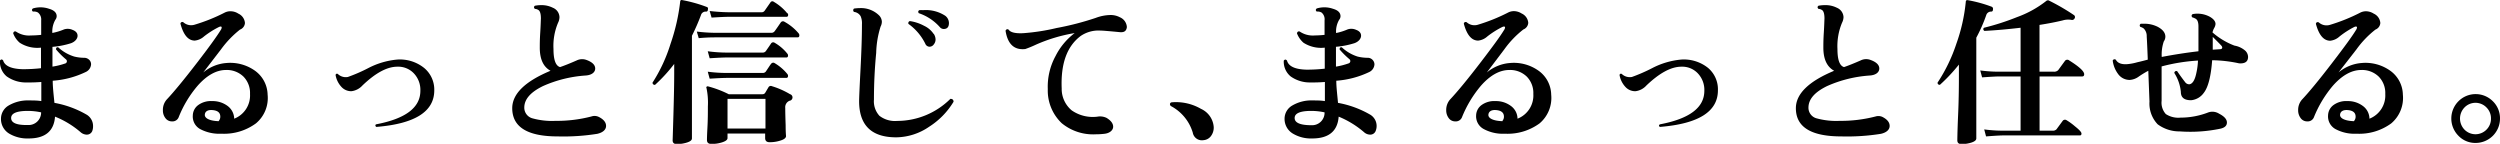
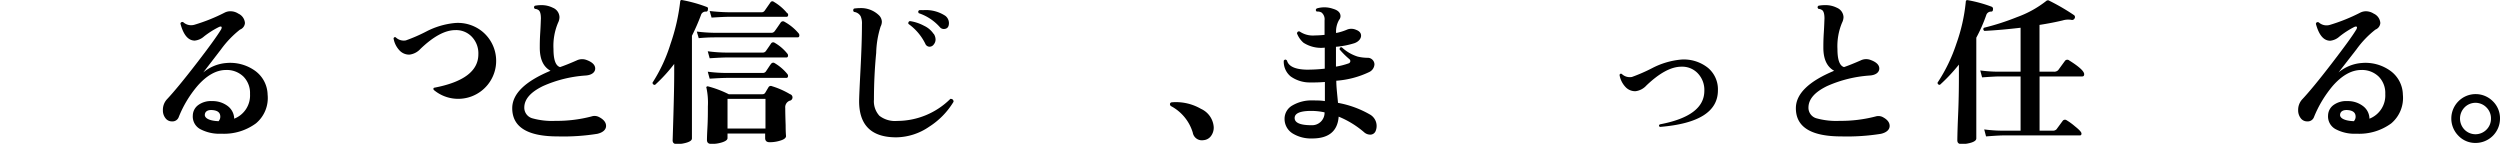
<svg xmlns="http://www.w3.org/2000/svg" width="379.37" height="21.82" viewBox="0 0 379.37 21.82">
  <title>アセット 28</title>
  <g id="レイヤー_2" data-name="レイヤー 2">
    <g id="階層1">
-       <path d="M14,19.88a.88.88,0,0,1-.87.55,1.46,1.46,0,0,1-.91-.38A13.77,13.77,0,0,0,8.35,17.7c-.16,2.2-1.5,3.31-4,3.31a5.39,5.39,0,0,1-2.93-.72A2.57,2.57,0,0,1,.15,18,2.32,2.32,0,0,1,1.33,16a5.75,5.75,0,0,1,3.11-.76c.59,0,1.2,0,1.83.1,0-.59,0-1.56,0-2.9-.77.06-1.48.08-2.14.07A5,5,0,0,1,1,11.58a2.86,2.86,0,0,1-1-2.4c.16-.2.32-.21.48,0C.72,10,1.7,10.45,3.41,10.5a23.91,23.91,0,0,0,2.81-.15V7.23A4.93,4.93,0,0,1,3,6.49,3.43,3.43,0,0,1,2,5.05c.06-.24.2-.33.41-.27a3.5,3.5,0,0,0,2.28.6,15.32,15.32,0,0,0,1.56-.09V3.08A1.35,1.35,0,0,0,5.76,1.9,1.21,1.21,0,0,0,5,1.76c-.19-.16-.2-.32,0-.48a4,4,0,0,1,2.44.05c.77.22,1.16.6,1.16,1.13A.9.9,0,0,1,8.4,3a3.6,3.6,0,0,0-.46,2A8.61,8.61,0,0,0,9.7,4.47,1.77,1.77,0,0,1,11,4.53c.51.19.77.49.77.9s-.34.89-1,1.13a12.85,12.85,0,0,1-2.81.55V8.19c0,.63,0,1.27,0,1.92a11.09,11.09,0,0,0,2-.5A.36.36,0,0,0,10,9,12.32,12.32,0,0,1,8.5,7.5c0-.26.12-.36.33-.32a6.3,6.3,0,0,0,2.43,1.4,6.39,6.39,0,0,0,1.56.19,1.08,1.08,0,0,1,.72.31.94.94,0,0,1,.28.7A1.37,1.37,0,0,1,13,10.93a13.73,13.73,0,0,1-5,1.32c0,.93.13,2.05.26,3.36a15,15,0,0,1,4.78,1.73,2,2,0,0,1,1.08,1.77A2,2,0,0,1,14,19.88ZM6.24,17.05a9.65,9.65,0,0,0-2-.22q-2.55,0-2.55,1.08c0,.74.84,1.09,2.52,1.06A1.9,1.9,0,0,0,6.24,17.05Z" />
      <path d="M40.61,14.36a5,5,0,0,1-1.77,4.36,8.18,8.18,0,0,1-5.26,1.57,6.18,6.18,0,0,1-3.22-.71,2.17,2.17,0,0,1-1.1-2.08,2,2,0,0,1,.84-1.57,3.27,3.27,0,0,1,2.11-.59,3.79,3.79,0,0,1,2.33.74,2.48,2.48,0,0,1,1,1.93,3.78,3.78,0,0,0,2.4-3.75,3.54,3.54,0,0,0-1-2.64,3.63,3.63,0,0,0-2.64-1q-2.2,0-4.32,2.4a17,17,0,0,0-2.88,4.8,1,1,0,0,1-1,.6,1.19,1.19,0,0,1-1-.5,1.87,1.87,0,0,1-.38-1.18,2.36,2.36,0,0,1,.62-1.68c1-1.06,2.5-2.87,4.49-5.45s3.09-4.12,3.67-5.06a.75.75,0,0,0,.14-.36c0-.18-.13-.21-.4-.1a13.32,13.32,0,0,0-2.28,1.44,2.48,2.48,0,0,1-1.4.63c-1,0-1.72-.86-2.18-2.57a.29.29,0,0,1,.43-.22,1.78,1.78,0,0,0,1.68.39,26.71,26.71,0,0,0,4.61-1.85A1.89,1.89,0,0,1,35,1.71a2.17,2.17,0,0,1,1.17.36,1.7,1.7,0,0,1,1,1.42,1.15,1.15,0,0,1-.75,1,15.1,15.1,0,0,0-2.88,3L30.84,11a6.19,6.19,0,0,1,3.53-1.44,6.48,6.48,0,0,1,4.39,1.22A4.59,4.59,0,0,1,40.61,14.36Zm-7.42,4a1,1,0,0,0,.24-.65c0-.6-.37-.92-1.13-1s-1.19.19-1.22.7S31.74,18.34,33.19,18.39Z" />
-       <path d="M65.9,13.71q0,4.84-8.8,5.55c-.16-.13-.18-.26-.05-.39,4.49-.85,6.74-2.54,6.74-5.09a3.63,3.63,0,0,0-1-2.66,3.27,3.27,0,0,0-2.49-1c-1.6,0-3.37,1-5.3,2.85a2.7,2.7,0,0,1-1.66.87,2,2,0,0,1-1.57-.7,3.49,3.49,0,0,1-.85-1.78c.08-.17.19-.22.34-.14a1.73,1.73,0,0,0,1.53.46,24.44,24.44,0,0,0,3.1-1.35,11.85,11.85,0,0,1,4.37-1.29,5.87,5.87,0,0,1,4.1,1.27A4.27,4.27,0,0,1,65.9,13.71Z" />
+       <path d="M65.9,13.71c-.16-.13-.18-.26-.05-.39,4.49-.85,6.74-2.54,6.74-5.09a3.63,3.63,0,0,0-1-2.66,3.27,3.27,0,0,0-2.49-1c-1.6,0-3.37,1-5.3,2.85a2.7,2.7,0,0,1-1.66.87,2,2,0,0,1-1.57-.7,3.49,3.49,0,0,1-.85-1.78c.08-.17.19-.22.34-.14a1.73,1.73,0,0,0,1.53.46,24.44,24.44,0,0,0,3.1-1.35,11.85,11.85,0,0,1,4.37-1.29,5.87,5.87,0,0,1,4.1,1.27A4.27,4.27,0,0,1,65.9,13.71Z" />
      <path d="M90.86,17.74c.74.37,1.11.83,1.11,1.37s-.45,1-1.35,1.2a32.58,32.58,0,0,1-6,.39q-6.88,0-6.89-4.28c0-2.17,1.94-4.07,5.81-5.68-1.09-.6-1.63-1.76-1.63-3.51,0-.45,0-1.21.07-2.29s.08-1.79.1-2.12c0-.74-.14-1.18-.41-1.32a1,1,0,0,0-.5-.15q-.27-.26,0-.48A5,5,0,0,1,82.1.78a3.79,3.79,0,0,1,1.8.4,1.59,1.59,0,0,1,1,1.42,1.93,1.93,0,0,1-.21.84,9,9,0,0,0-.7,4c0,1.64.33,2.55,1,2.74.64-.22,1.48-.55,2.5-1A1.9,1.9,0,0,1,89,9.1c.88.32,1.32.76,1.32,1.3s-.49,1-1.47,1.06a19,19,0,0,0-6.45,1.6c-1.89.92-2.84,2-2.84,3.27a1.67,1.67,0,0,0,1.18,1.61,11.1,11.1,0,0,0,3.55.4,20.86,20.86,0,0,0,5.47-.67A1.45,1.45,0,0,1,90.86,17.74Z" />
      <path d="M107.42,1.45c0,.22-.13.33-.31.31a.73.73,0,0,0-.74.53A32.4,32.4,0,0,1,105,5.43V21c0,.26-.24.46-.73.62a5,5,0,0,1-1.57.24q-.63,0-.63-.57,0,.24.12-3.87t.12-6.26V9.7a24,24,0,0,1-2.9,3.17.32.32,0,0,1-.39-.33,23.87,23.87,0,0,0,2.74-5.91A29.71,29.71,0,0,0,103.22.22a.22.22,0,0,1,.29-.21,21.62,21.62,0,0,1,3.75,1.05C107.42,1.11,107.47,1.24,107.42,1.45Zm13.76,3.6a.47.47,0,0,1,.12.31c0,.21-.09.31-.27.31H108.65c-.45,0-1.32,0-2.62.12l-.29-1a24,24,0,0,0,2.91.19H117a.62.62,0,0,0,.55-.24c.26-.35.56-.79.92-1.32a.41.41,0,0,1,.6-.1A7.55,7.55,0,0,1,121.18,5.05Zm-1.3,9.24a.51.51,0,0,1-.07,1,1.06,1.06,0,0,0-.65,1.1q0,.91.06,2.61c0,1.12.06,1.67.06,1.64,0,.27-.26.5-.79.67a5.28,5.28,0,0,1-1.71.27c-.44,0-.67-.21-.67-.63v-.69H110.4v.69c0,.26-.27.47-.82.65a5.13,5.13,0,0,1-1.63.24c-.45,0-.67-.2-.67-.6,0,0,0-.6.07-1.85s.07-2.33.07-3.24a10.76,10.76,0,0,0-.21-2.78.17.17,0,0,1,0-.19.22.22,0,0,1,.21-.08,16.07,16.07,0,0,1,3.17,1.2h5.11a.47.47,0,0,0,.43-.24l.48-.81a.4.4,0,0,1,.53-.17A12.29,12.29,0,0,1,119.88,14.29Zm-.38-6.12a.42.42,0,0,1,.07.36.22.22,0,0,1-.24.19h-9q-.7,0-2.64.12l-.29-1.06a22,22,0,0,0,2.9.2h5.4a.59.59,0,0,0,.51-.22c.38-.54.65-.94.81-1.18a.38.38,0,0,1,.53-.09A6.8,6.8,0,0,1,119.5,8.17Zm0,3.09a.43.43,0,0,1,.07.36.23.23,0,0,1-.24.2h-9q-.7,0-2.64.12l-.29-1.06a22,22,0,0,0,2.9.19h5.4a.58.58,0,0,0,.51-.21c.38-.56.65-1,.81-1.18a.38.38,0,0,1,.53-.1A7.13,7.13,0,0,1,119.5,11.26Zm0-9.26a.4.4,0,0,1,.09.36.23.23,0,0,1-.24.19h-8.76q-.69,0-2.61.12l-.29-1a27.85,27.85,0,0,0,2.88.19h4.94a.56.56,0,0,0,.53-.24l.87-1.25a.34.34,0,0,1,.52-.09A7.52,7.52,0,0,1,119.45,2Zm-3.34,17.5V15H110.4V19.5Z" />
      <path d="M144.7,15.44a11.55,11.55,0,0,1-3.7,3.79,9,9,0,0,1-5,1.61q-5.62,0-5.63-5.47c0-.5.07-2.1.21-4.81s.22-5,.22-6.88a2.72,2.72,0,0,0-.2-1.22,1.33,1.33,0,0,0-1-.65.32.32,0,0,1,0-.51,6.54,6.54,0,0,1,.89-.07,3.92,3.92,0,0,1,2.86,1.06,1.44,1.44,0,0,1,.47,1,1.63,1.63,0,0,1-.19.74,14.34,14.34,0,0,0-.67,4c-.22,2.27-.34,4.63-.34,7.08a3.25,3.25,0,0,0,.83,2.46,3.85,3.85,0,0,0,2.68.78A11.49,11.49,0,0,0,144.22,15C144.54,15,144.7,15.15,144.7,15.44Zm-3-10.3a1.64,1.64,0,0,1,.27.87,1.18,1.18,0,0,1-.27.73.79.79,0,0,1-.65.35.71.71,0,0,1-.64-.46,8.05,8.05,0,0,0-2.55-3,.31.31,0,0,1,.22-.43,6.55,6.55,0,0,1,2.16.72A3.48,3.48,0,0,1,141.67,5.14Zm1.52-.74a.77.77,0,0,1-.58-.26A7.44,7.44,0,0,0,139.42,2c-.13-.2-.1-.35.09-.46a5.82,5.82,0,0,1,.6,0,5.36,5.36,0,0,1,3.34.86A1.4,1.4,0,0,1,144,3.49C144,4.1,143.73,4.4,143.19,4.4Z" />
-       <path d="M169.94,4.88c-1.66-.16-2.64-.24-2.95-.24a4.79,4.79,0,0,0-3,.82q-3.11,2.33-2.88,7.94a4.24,4.24,0,0,0,1.52,3.35,5.6,5.6,0,0,0,3.92.95,2.27,2.27,0,0,1,1.37.19c.66.4,1,.85,1,1.34s-.47,1-1.4,1.08a10.67,10.67,0,0,1-1.24.07,7.49,7.49,0,0,1-5.16-1.68A6.83,6.83,0,0,1,159,13.52a9.68,9.68,0,0,1,1.17-5,10,10,0,0,1,2.91-3.5,24.26,24.26,0,0,0-5.91,1.77,16.56,16.56,0,0,1-1.58.65c-1.67.19-2.68-.73-3-2.78.11-.23.26-.28.46-.17.28.42,1,.6,2.16.55a31.63,31.63,0,0,0,5.13-.79,43.27,43.27,0,0,0,5.95-1.54,6.66,6.66,0,0,1,2.16-.43,3,3,0,0,1,1.49.34,1.72,1.72,0,0,1,1.06,1.49C170.93,4.7,170.6,4.94,169.94,4.88Z" />
      <path d="M184.18,19.28a2.14,2.14,0,0,1-.46,1.42,1.55,1.55,0,0,1-1.1.57A1.4,1.4,0,0,1,181,20.12a6.74,6.74,0,0,0-3.27-4,.36.36,0,0,1-.19-.29c0-.19.11-.3.34-.31a7.57,7.57,0,0,1,4.37,1A3.28,3.28,0,0,1,184.18,19.28Z" />
      <path d="M208.75,19.88a.87.87,0,0,1-.86.55,1.42,1.42,0,0,1-.91-.38,14.06,14.06,0,0,0-3.84-2.35c-.16,2.2-1.51,3.31-4,3.31a5.33,5.33,0,0,1-2.92-.72A2.58,2.58,0,0,1,194.93,18,2.31,2.31,0,0,1,196.12,16a5.73,5.73,0,0,1,3.11-.76c.59,0,1.2,0,1.82.1,0-.59,0-1.56,0-2.9-.76.06-1.48.08-2.13.07a5,5,0,0,1-3.06-.91,2.89,2.89,0,0,1-1.05-2.4c.16-.2.32-.21.49,0,.24.86,1.21,1.32,2.92,1.37a23.8,23.8,0,0,0,2.81-.15V7.23a4.94,4.94,0,0,1-3.22-.74,3.52,3.52,0,0,1-1-1.44c.07-.24.2-.33.41-.27a3.54,3.54,0,0,0,2.28.6A15.16,15.16,0,0,0,201,5.29V3.08a1.32,1.32,0,0,0-.46-1.18,1.18,1.18,0,0,0-.72-.14c-.19-.16-.2-.32,0-.48a4,4,0,0,1,2.45.05c.77.22,1.15.6,1.15,1.13a.88.88,0,0,1-.21.55,3.52,3.52,0,0,0-.46,2,8.48,8.48,0,0,0,1.75-.55,1.77,1.77,0,0,1,1.27.06c.52.19.77.49.77.9s-.33.89-1,1.13a12.85,12.85,0,0,1-2.81.55V8.19q0,.95,0,1.92a11.18,11.18,0,0,0,1.94-.5.37.37,0,0,0,.24-.34.38.38,0,0,0-.14-.29,12.63,12.63,0,0,1-1.49-1.48c0-.26.13-.36.34-.32A6.25,6.25,0,0,0,206,8.58a6.46,6.46,0,0,0,1.56.19,1,1,0,0,1,.72.31,1,1,0,0,1,.29.7,1.37,1.37,0,0,1-.79,1.15,13.86,13.86,0,0,1-5,1.32c0,.93.14,2.05.26,3.36a15,15,0,0,1,4.78,1.73,2,2,0,0,1,1.08,1.77A2,2,0,0,1,208.75,19.88ZM201,17.05a9.58,9.58,0,0,0-2-.22c-1.7,0-2.54.36-2.54,1.08S197.31,19,199,19A1.89,1.89,0,0,0,201,17.05Z" />
-       <path d="M235.39,14.36a5.05,5.05,0,0,1-1.76,4.36,8.21,8.21,0,0,1-5.27,1.57,6.11,6.11,0,0,1-3.21-.71A2.19,2.19,0,0,1,224,17.5a2,2,0,0,1,.84-1.57,3.28,3.28,0,0,1,2.11-.59,3.77,3.77,0,0,1,2.33.74,2.42,2.42,0,0,1,1,1.93,3.78,3.78,0,0,0,2.4-3.75,3.54,3.54,0,0,0-1-2.64,3.63,3.63,0,0,0-2.64-1q-2.21,0-4.32,2.4a17.48,17.48,0,0,0-2.88,4.8,1,1,0,0,1-1,.6,1.19,1.19,0,0,1-1-.5,1.94,1.94,0,0,1-.38-1.18,2.4,2.4,0,0,1,.62-1.68c1-1.06,2.51-2.87,4.49-5.45s3.1-4.12,3.67-5.06a.8.8,0,0,0,.15-.36c0-.18-.14-.21-.41-.1a13.32,13.32,0,0,0-2.28,1.44,2.45,2.45,0,0,1-1.39.63c-1,0-1.72-.86-2.18-2.57.06-.23.2-.3.43-.22a1.76,1.76,0,0,0,1.68.39,27.1,27.1,0,0,0,4.6-1.85,1.92,1.92,0,0,1,.89-.22,2.22,2.22,0,0,1,1.18.36,1.69,1.69,0,0,1,1,1.42,1.16,1.16,0,0,1-.74,1,14.53,14.53,0,0,0-2.88,3L225.62,11a6.19,6.19,0,0,1,3.53-1.44,6.46,6.46,0,0,1,4.39,1.22A4.56,4.56,0,0,1,235.39,14.36Zm-7.41,4a1,1,0,0,0,.24-.65c0-.6-.38-.92-1.13-1s-1.19.19-1.23.7S226.52,18.34,228,18.39Z" />
      <path d="M260.69,13.71q0,4.84-8.81,5.55c-.16-.13-.18-.26,0-.39,4.5-.85,6.75-2.54,6.75-5.09a3.64,3.64,0,0,0-1-2.66,3.25,3.25,0,0,0-2.48-1c-1.6,0-3.37,1-5.31,2.85a2.67,2.67,0,0,1-1.65.87,2,2,0,0,1-1.58-.7,3.49,3.49,0,0,1-.85-1.78c.08-.17.19-.22.34-.14a1.76,1.76,0,0,0,1.54.46,25.44,25.44,0,0,0,3.09-1.35,11.85,11.85,0,0,1,4.37-1.29,5.87,5.87,0,0,1,4.1,1.27A4.25,4.25,0,0,1,260.69,13.71Z" />
      <path d="M285.65,17.74c.73.37,1.1.83,1.1,1.37s-.44,1-1.34,1.2a32.58,32.58,0,0,1-6,.39c-4.6,0-6.89-1.43-6.89-4.28,0-2.17,1.93-4.07,5.81-5.68-1.09-.6-1.64-1.76-1.64-3.51,0-.45,0-1.21.07-2.29s.08-1.79.1-2.12c0-.74-.14-1.18-.41-1.32a1,1,0,0,0-.5-.15q-.27-.26,0-.48a5.2,5.2,0,0,1,1-.09,3.79,3.79,0,0,1,1.8.4,1.61,1.61,0,0,1,1,1.42,2,2,0,0,1-.22.84,9.19,9.19,0,0,0-.7,4c0,1.64.33,2.55,1,2.74.64-.22,1.47-.55,2.5-1a1.88,1.88,0,0,1,1.53-.08c.88.32,1.32.76,1.32,1.3s-.49,1-1.46,1.06a19,19,0,0,0-6.46,1.6c-1.89.92-2.83,2-2.83,3.27a1.66,1.66,0,0,0,1.17,1.61,11.21,11.21,0,0,0,3.56.4,21,21,0,0,0,5.47-.67A1.46,1.46,0,0,1,285.65,17.74Z" />
      <path d="M302.42,1.5c0,.17-.12.26-.26.26a.76.76,0,0,0-.74.5,23.33,23.33,0,0,1-1.52,3.46V21c0,.26-.23.46-.7.62a4.84,4.84,0,0,1-1.55.24q-.63,0-.63-.57c0,.16,0-1.13.12-3.85s.12-4.82.12-6.26V9.8a25.68,25.68,0,0,1-2.88,3.07q-.36,0-.36-.33a24.63,24.63,0,0,0,2.84-5.86A26.45,26.45,0,0,0,298.3.32c0-.24.12-.34.33-.29a20.48,20.48,0,0,1,3.63,1C302.42,1.13,302.47,1.27,302.42,1.5Zm13.85,9.76c0,.23-.1.34-.31.34H309.5v8.23h2a.74.74,0,0,0,.57-.21l.94-1.28a.43.43,0,0,1,.6-.09,9.13,9.13,0,0,1,1.25.91c.64.51,1,.88,1,1.1s-.09.29-.27.29H304c-.46,0-1.34.05-2.62.15l-.28-1.06a21.84,21.84,0,0,0,2.9.19h2.62V11.6h-3.22c-.46,0-1.34.05-2.62.14l-.28-1.05a21.43,21.43,0,0,0,2.88.19h3.24V4.21c-2.05.24-3.88.4-5.5.48-.19-.16-.21-.32-.05-.48a36.86,36.86,0,0,0,5-1.61A15.84,15.84,0,0,0,310.51.15a.3.3,0,0,1,.19-.09.21.21,0,0,1,.17,0,32.12,32.12,0,0,1,3.82,2.21.37.37,0,0,1,.12.53.42.42,0,0,1-.51.21A2.92,2.92,0,0,0,313,3.1c-1,.24-2.16.47-3.51.68v7.1h2.19a.84.84,0,0,0,.65-.24l1-1.37a.45.45,0,0,1,.68-.09C315.52,10.12,316.27,10.82,316.27,11.26Z" />
-       <path d="M340.71,7.69a1.34,1.34,0,0,1,.43.93c0,.68-.39,1-1.16,1a1.46,1.46,0,0,1-.4-.05,20.37,20.37,0,0,0-3.89-.43q-.27,3.67-1.27,4.95a2.67,2.67,0,0,1-1.92,1.12c-1,0-1.56-.37-1.56-1.27a6.52,6.52,0,0,0-1-2.88c.07-.24.21-.33.44-.26.28.41.69,1,1.22,1.68a.76.76,0,0,0,.65.31c.48-.08.83-.66,1.05-1.75a10.46,10.46,0,0,0,.24-1.85,27.87,27.87,0,0,0-5.52.89v5.23a2.57,2.57,0,0,0,.64,2,3.46,3.46,0,0,0,2.22.54,11.7,11.7,0,0,0,4.22-.79,1.89,1.89,0,0,1,1.64.19c.8.41,1.19.86,1.19,1.34s-.33.79-1,.94a22.29,22.29,0,0,1-6.15.41,5.52,5.52,0,0,1-3.36-1.08,4.56,4.56,0,0,1-1.24-3.44L326,10.74a14,14,0,0,0-1.49.91,2.58,2.58,0,0,1-1.34.48,2.16,2.16,0,0,1-1.78-.94,4.24,4.24,0,0,1-.79-2,.3.3,0,0,1,.48-.12c.27.5.83.72,1.68.67a7.78,7.78,0,0,0,1.56-.29c.54-.12,1.08-.26,1.6-.4-.06-1.68-.12-2.86-.16-3.53a1.6,1.6,0,0,0-.46-1.2,1.55,1.55,0,0,0-.5-.24.29.29,0,0,1,.07-.48l.46,0a4.52,4.52,0,0,1,2.08.46c.79.42,1.18.92,1.18,1.51a1.29,1.29,0,0,1-.24.72,6.17,6.17,0,0,0-.31,2.35c1.84-.35,3.69-.64,5.57-.86,0-.62,0-1.88,0-3.77,0-.62-.14-1-.43-1.17a2.64,2.64,0,0,0-.53-.22q-.19-.31.09-.48a3.94,3.94,0,0,1,2.55.38c.61.34.91.72.91,1.13a1.43,1.43,0,0,1-.2.6,2.52,2.52,0,0,0-.26.67,11,11,0,0,0,3.33,2A3.37,3.37,0,0,1,340.71,7.69Zm-3.65-.79c-.1-.12-.52-.55-1.28-1.3,0,.66,0,1.3,0,1.94l1.08-.07c.24,0,.36-.1.36-.26A.5.5,0,0,0,337.06,6.9Z" />
      <path d="M364.63,14.36a5.05,5.05,0,0,1-1.76,4.36,8.21,8.21,0,0,1-5.27,1.57,6.11,6.11,0,0,1-3.21-.71,2.19,2.19,0,0,1-1.11-2.08,2,2,0,0,1,.84-1.57,3.28,3.28,0,0,1,2.11-.59,3.77,3.77,0,0,1,2.33.74,2.42,2.42,0,0,1,1,1.93,3.78,3.78,0,0,0,2.4-3.75,3.54,3.54,0,0,0-1-2.64,3.63,3.63,0,0,0-2.64-1q-2.2,0-4.32,2.4a17.48,17.48,0,0,0-2.88,4.8,1,1,0,0,1-1,.6,1.19,1.19,0,0,1-1-.5,1.94,1.94,0,0,1-.38-1.18,2.37,2.37,0,0,1,.63-1.68c1-1.06,2.5-2.87,4.48-5.45s3.1-4.12,3.67-5.06a.8.8,0,0,0,.15-.36c0-.18-.14-.21-.41-.1A13.32,13.32,0,0,0,355,5.55a2.45,2.45,0,0,1-1.39.63c-1,0-1.72-.86-2.18-2.57.06-.23.2-.3.43-.22a1.76,1.76,0,0,0,1.68.39,27.1,27.1,0,0,0,4.6-1.85,1.92,1.92,0,0,1,.89-.22,2.22,2.22,0,0,1,1.18.36,1.69,1.69,0,0,1,1,1.42,1.16,1.16,0,0,1-.74,1,14.53,14.53,0,0,0-2.88,3L354.86,11a6.19,6.19,0,0,1,3.53-1.44,6.46,6.46,0,0,1,4.39,1.22A4.56,4.56,0,0,1,364.63,14.36Zm-7.41,4a1,1,0,0,0,.24-.65c0-.6-.38-.92-1.13-1s-1.19.19-1.23.7S355.76,18.34,357.22,18.39Z" />
      <path d="M379.37,18a3.7,3.7,0,0,1-3.7,3.69,3.53,3.53,0,0,1-2.61-1.09,3.71,3.71,0,0,1,0-5.23,3.68,3.68,0,0,1,5.23,0A3.6,3.6,0,0,1,379.37,18ZM378,18a2.32,2.32,0,0,0-.68-1.69,2.32,2.32,0,0,0-3.34,0,2.42,2.42,0,0,0,0,3.36,2.34,2.34,0,0,0,3.34,0A2.32,2.32,0,0,0,378,18Z" />
    </g>
  </g>
</svg>